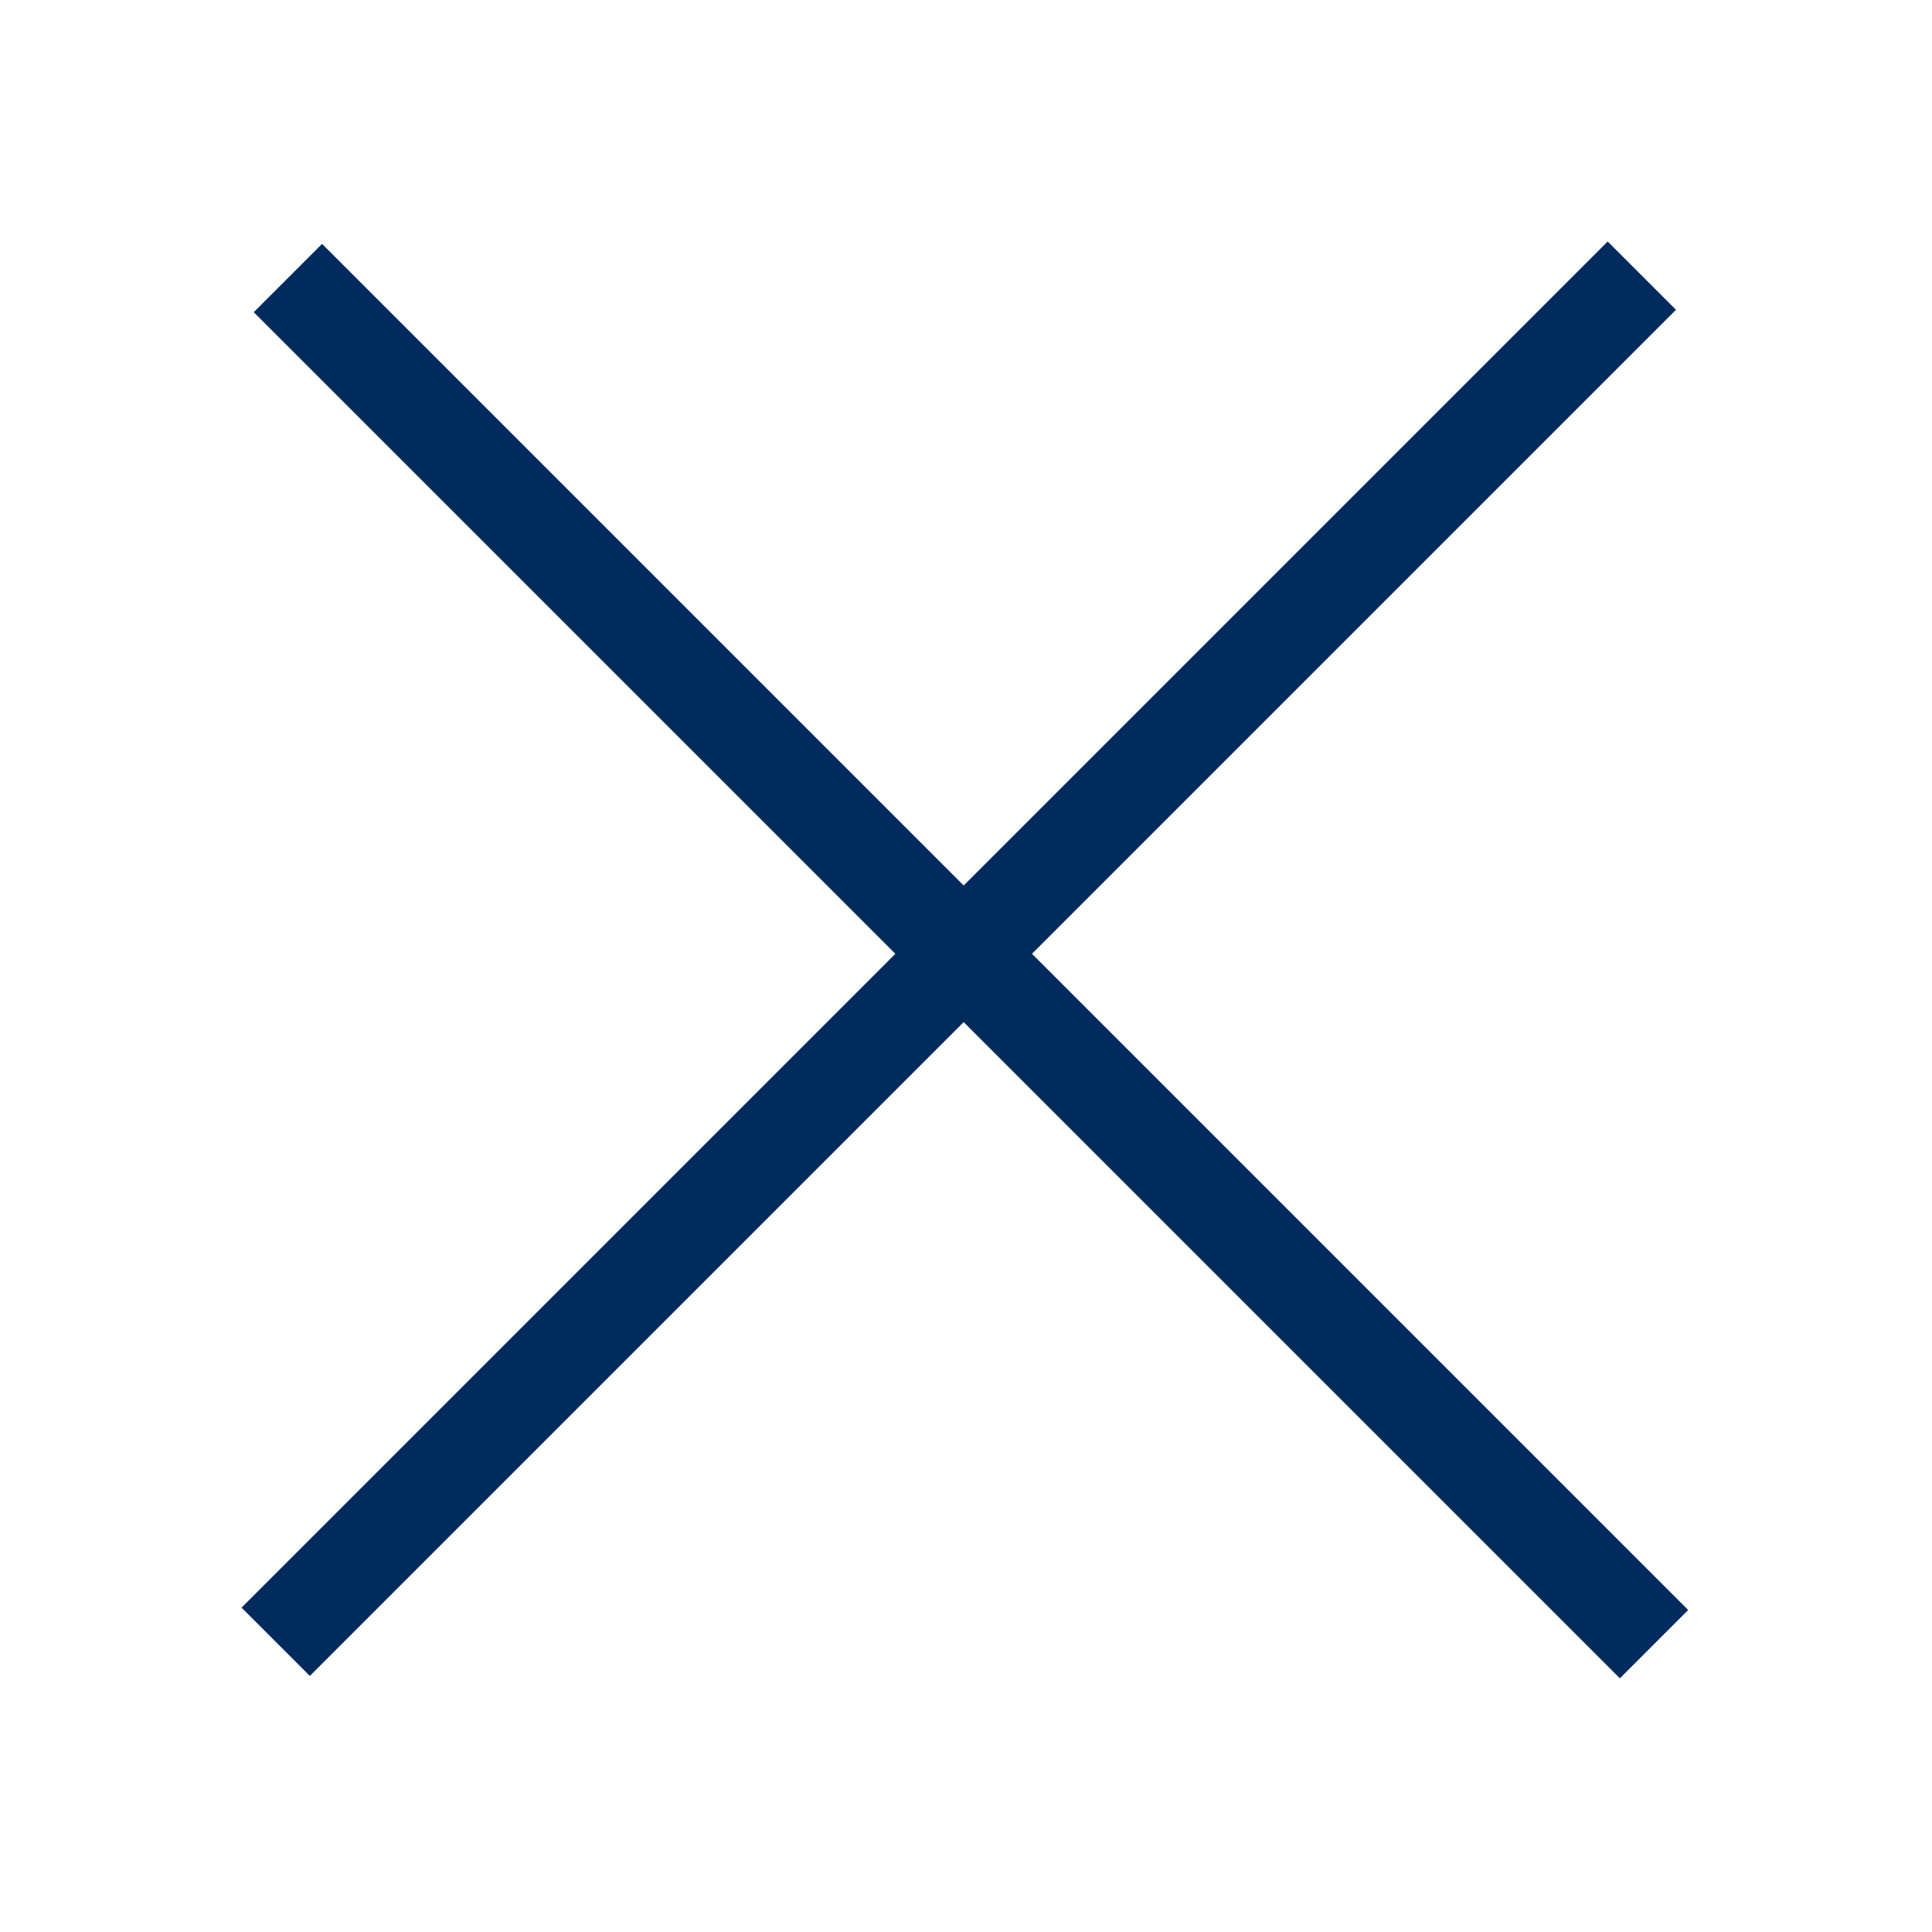
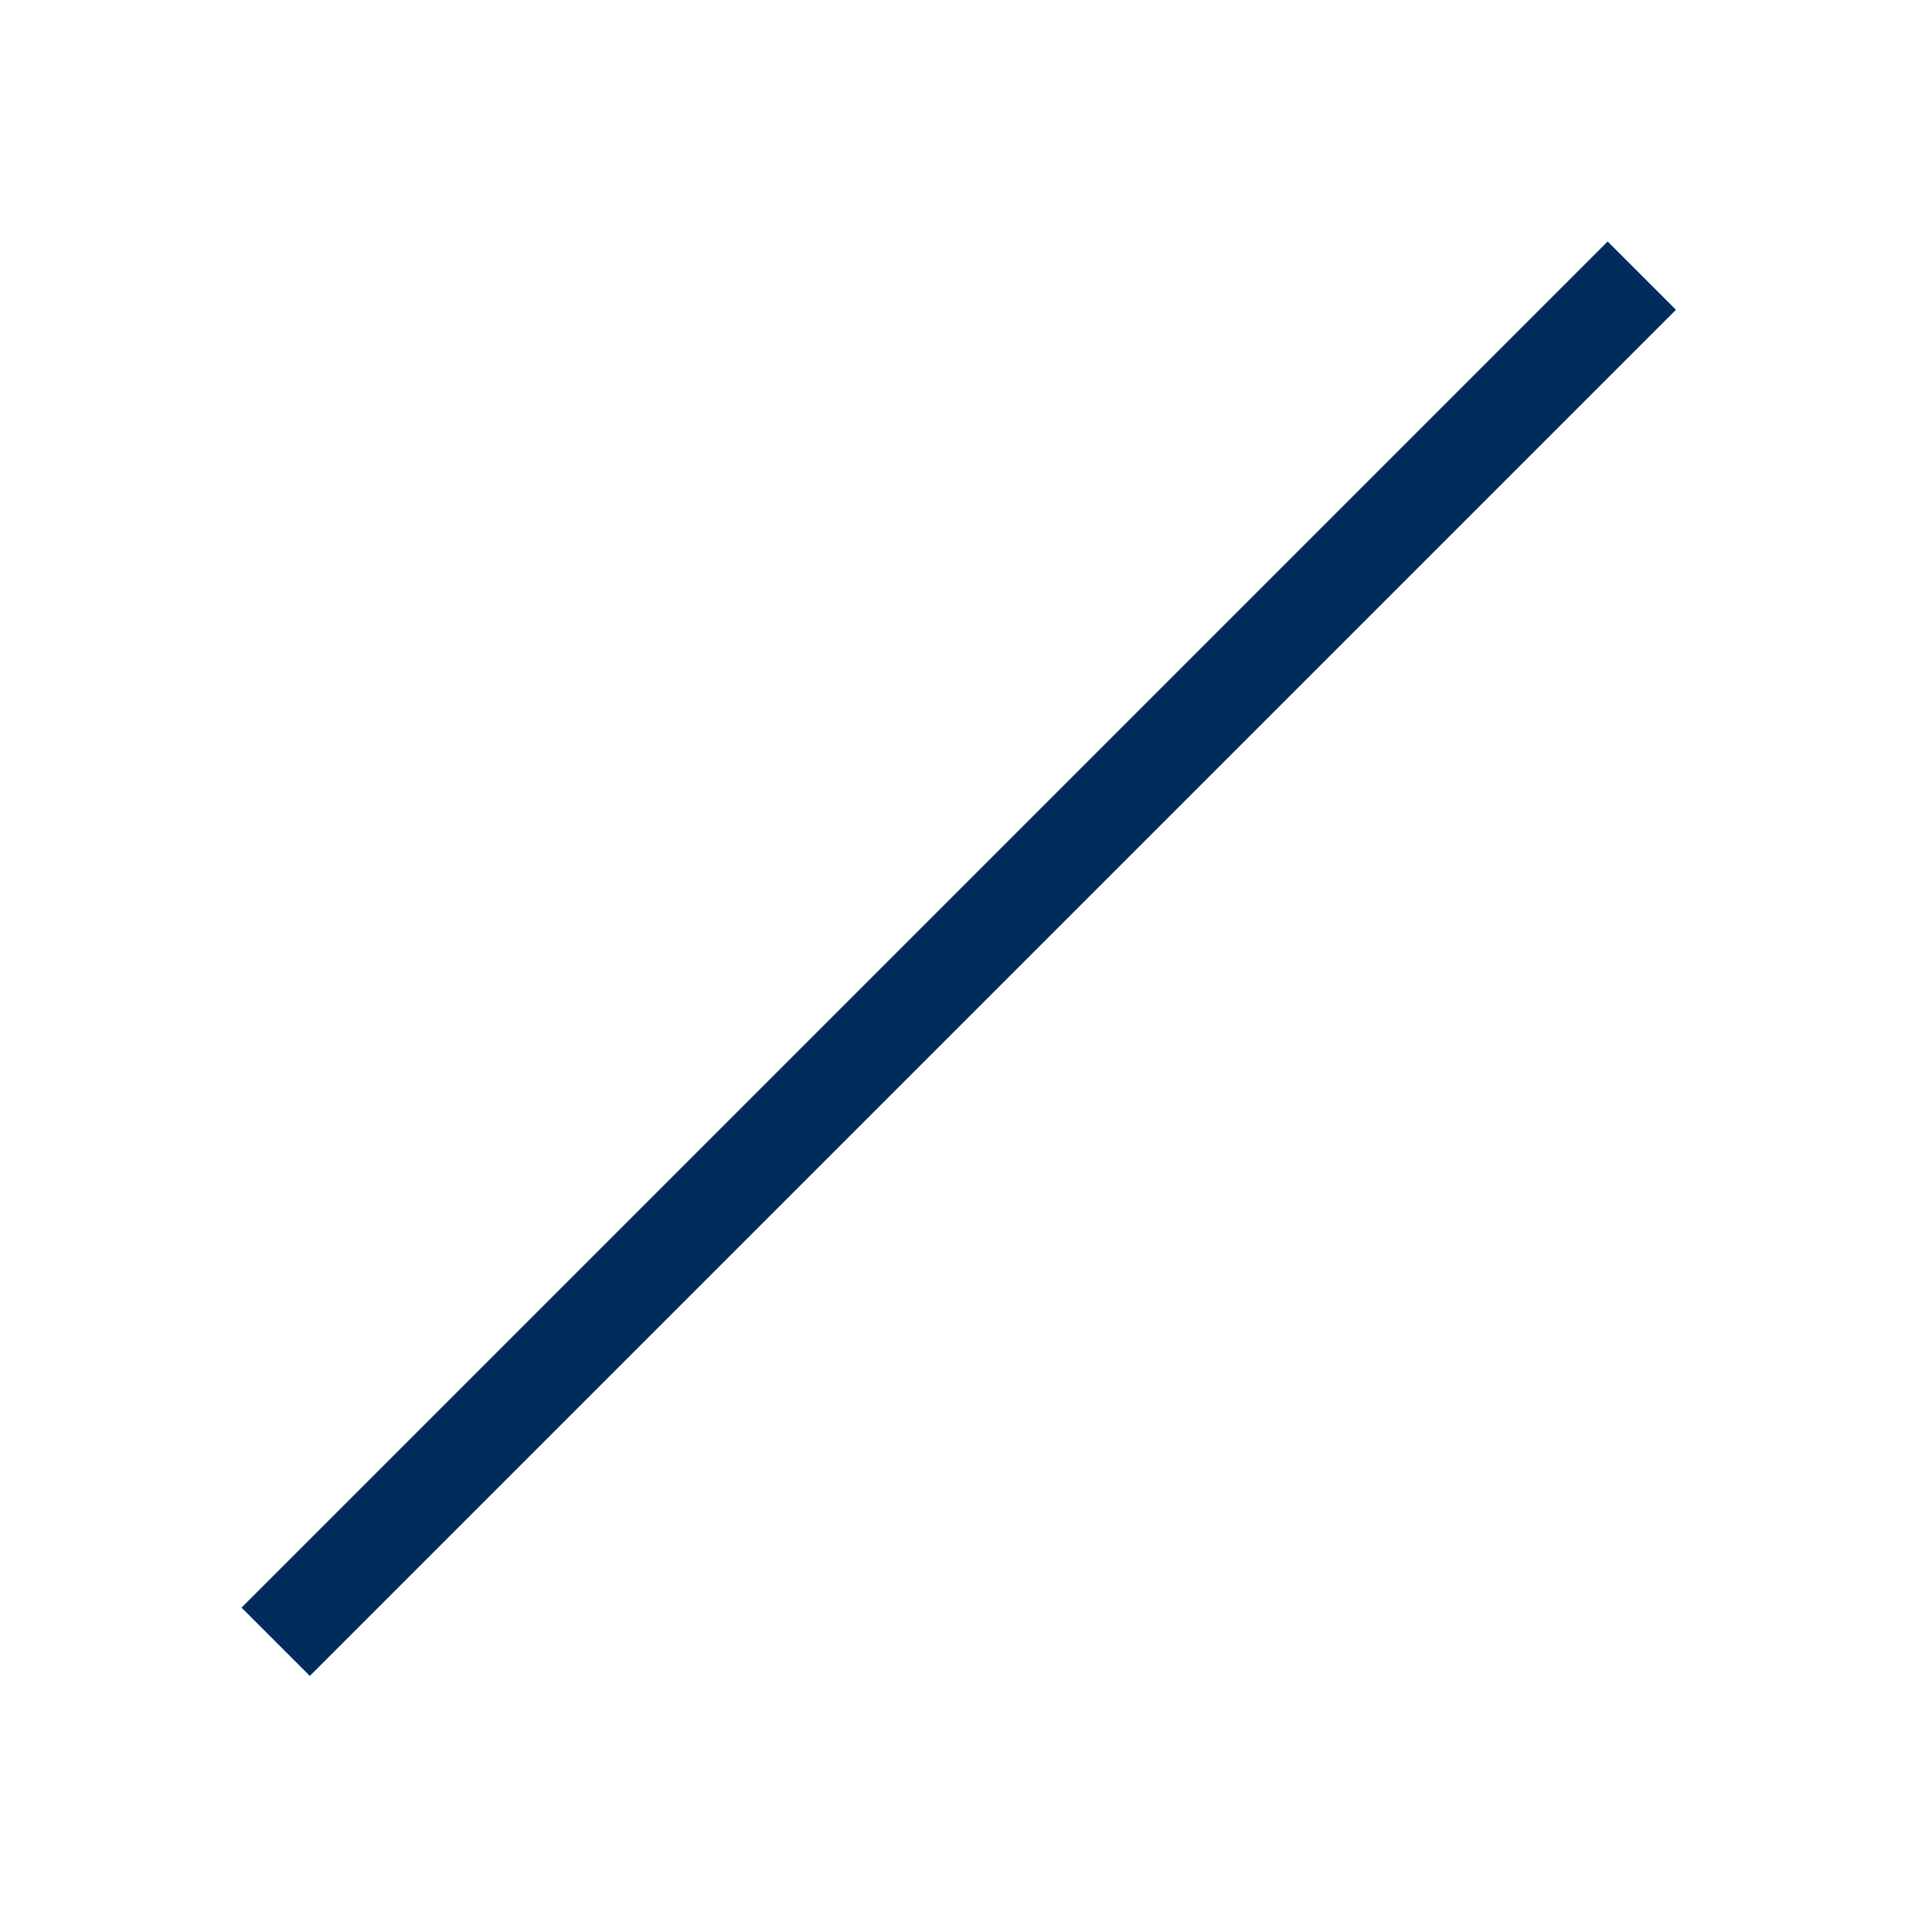
<svg xmlns="http://www.w3.org/2000/svg" width="24" height="24" viewBox="0 0 24 24" fill="none">
  <rect x="19.971" y="3" width="1.2" height="24" transform="rotate(45 19.971 3)" fill="#002B5C" />
-   <rect x="20.971" y="20" width="1.2" height="24" transform="rotate(135 20.971 20)" fill="#002B5C" />
</svg>